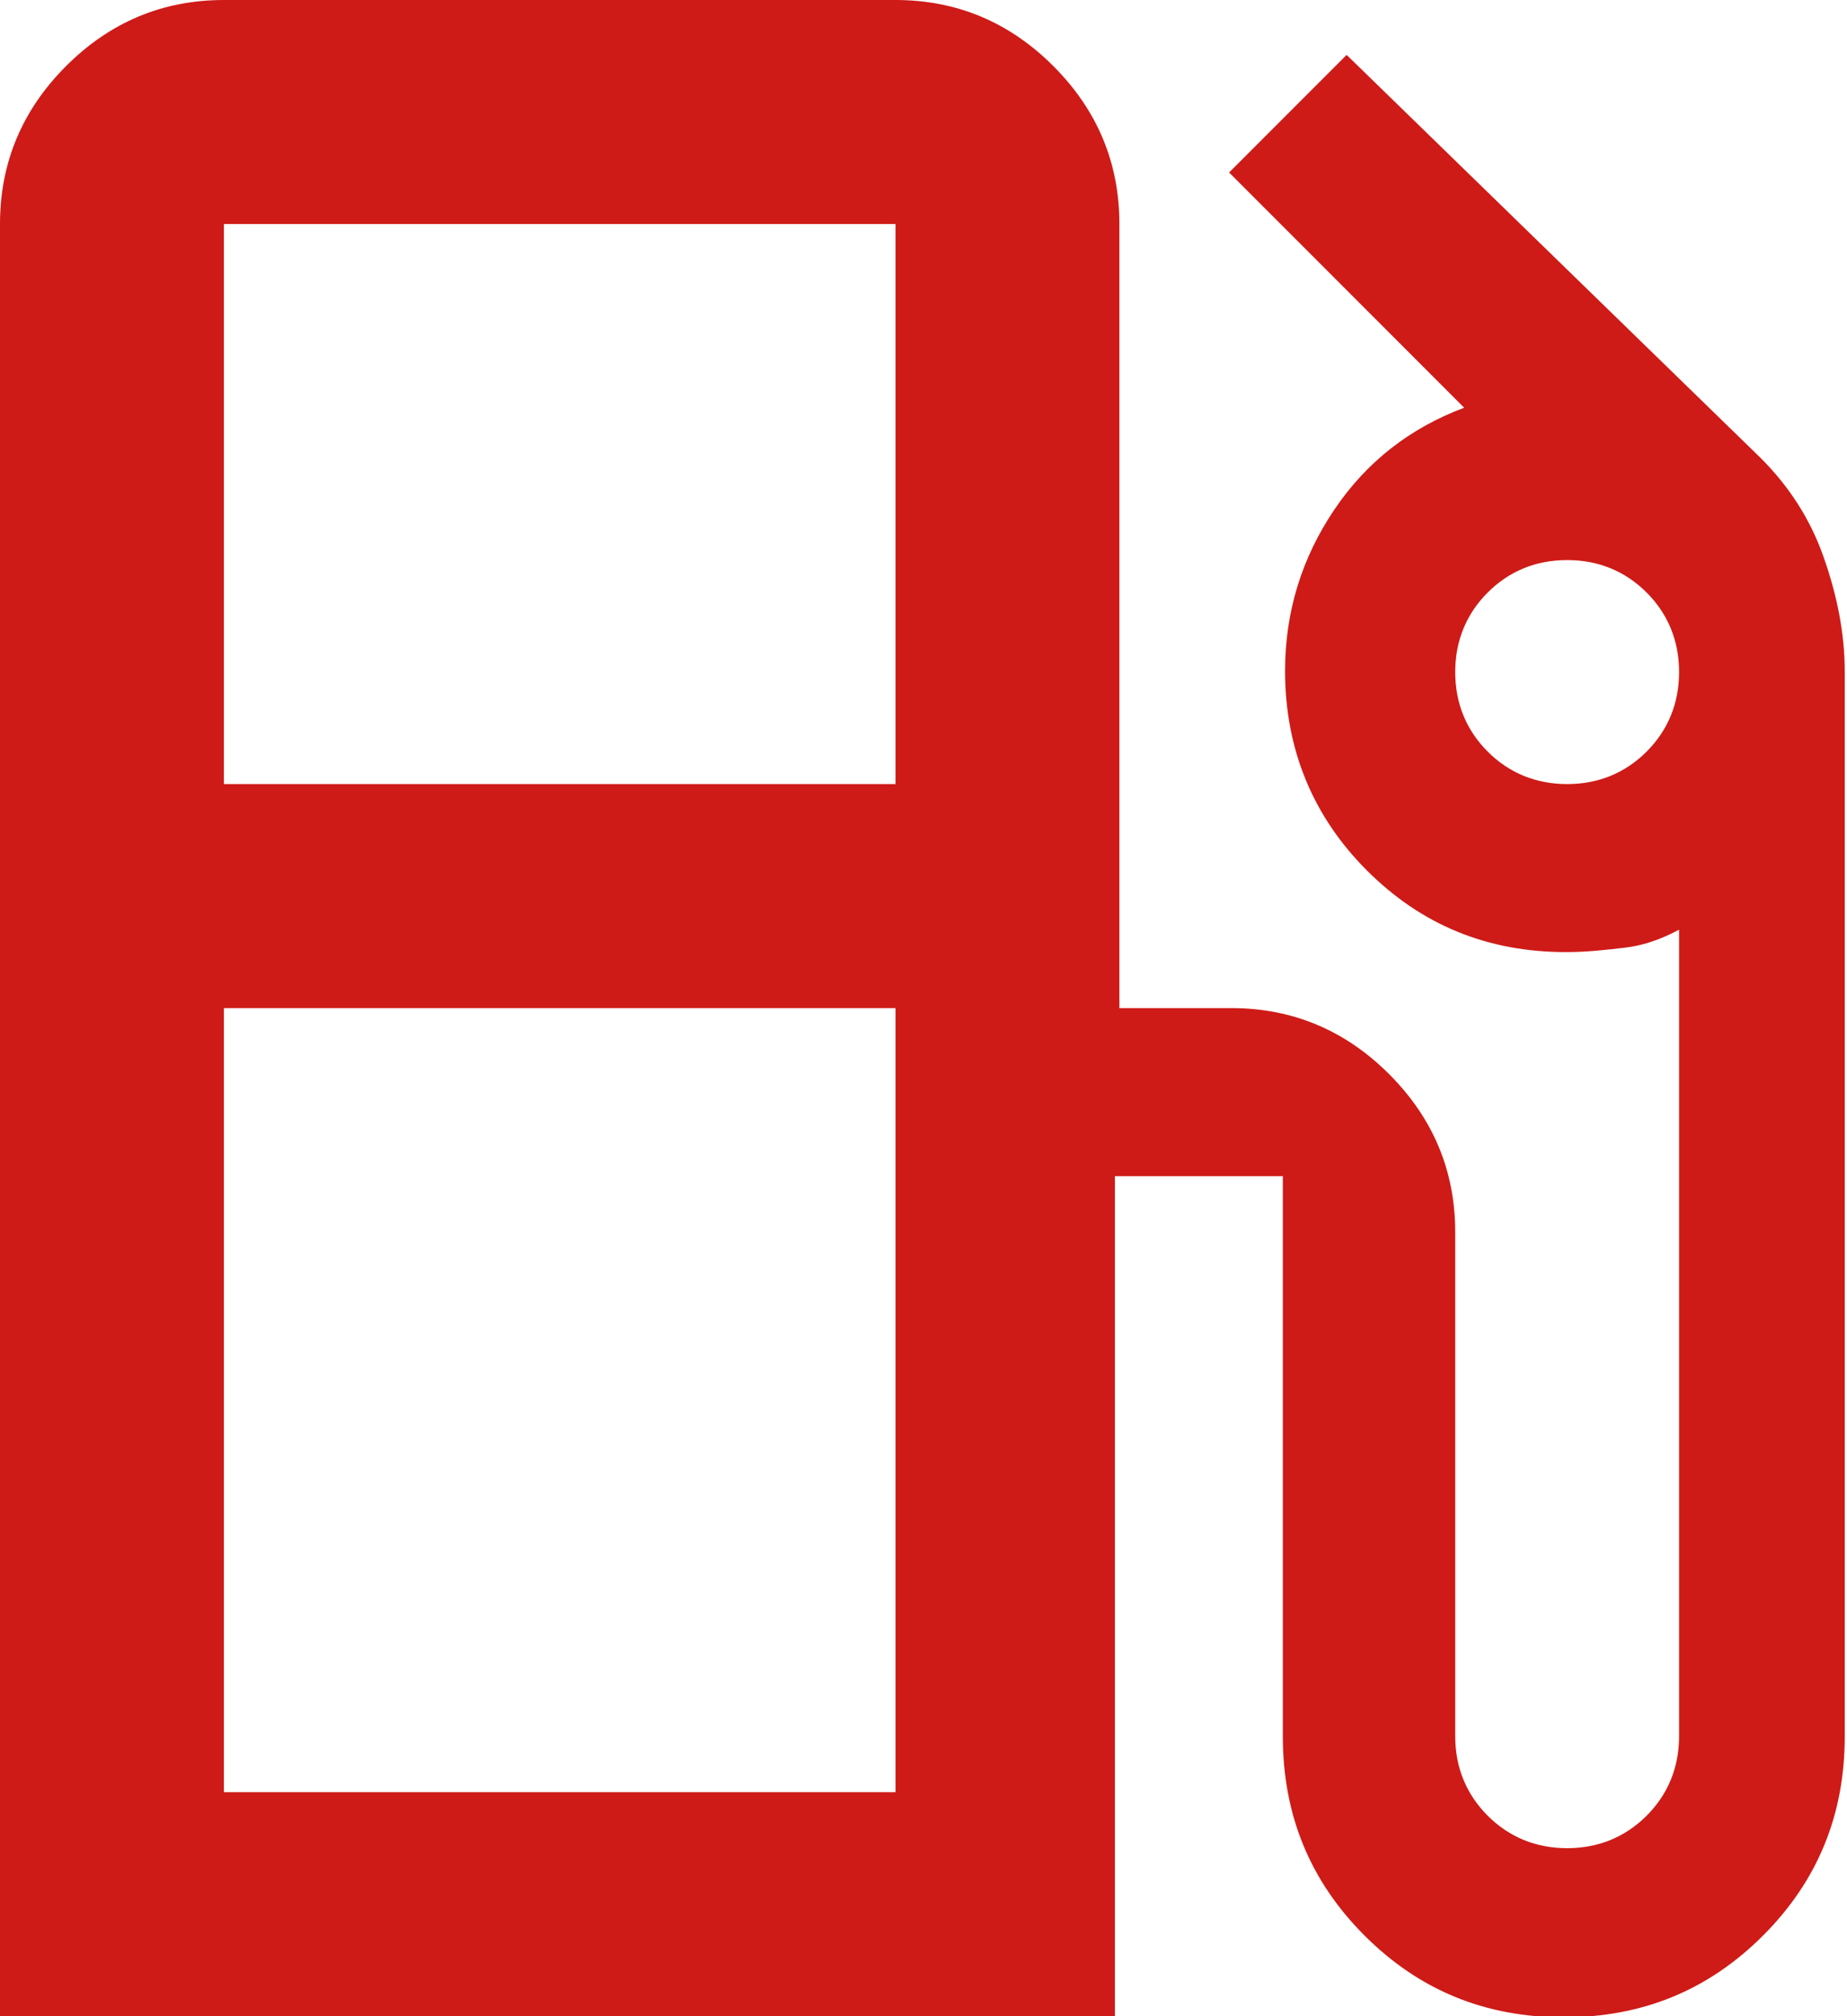
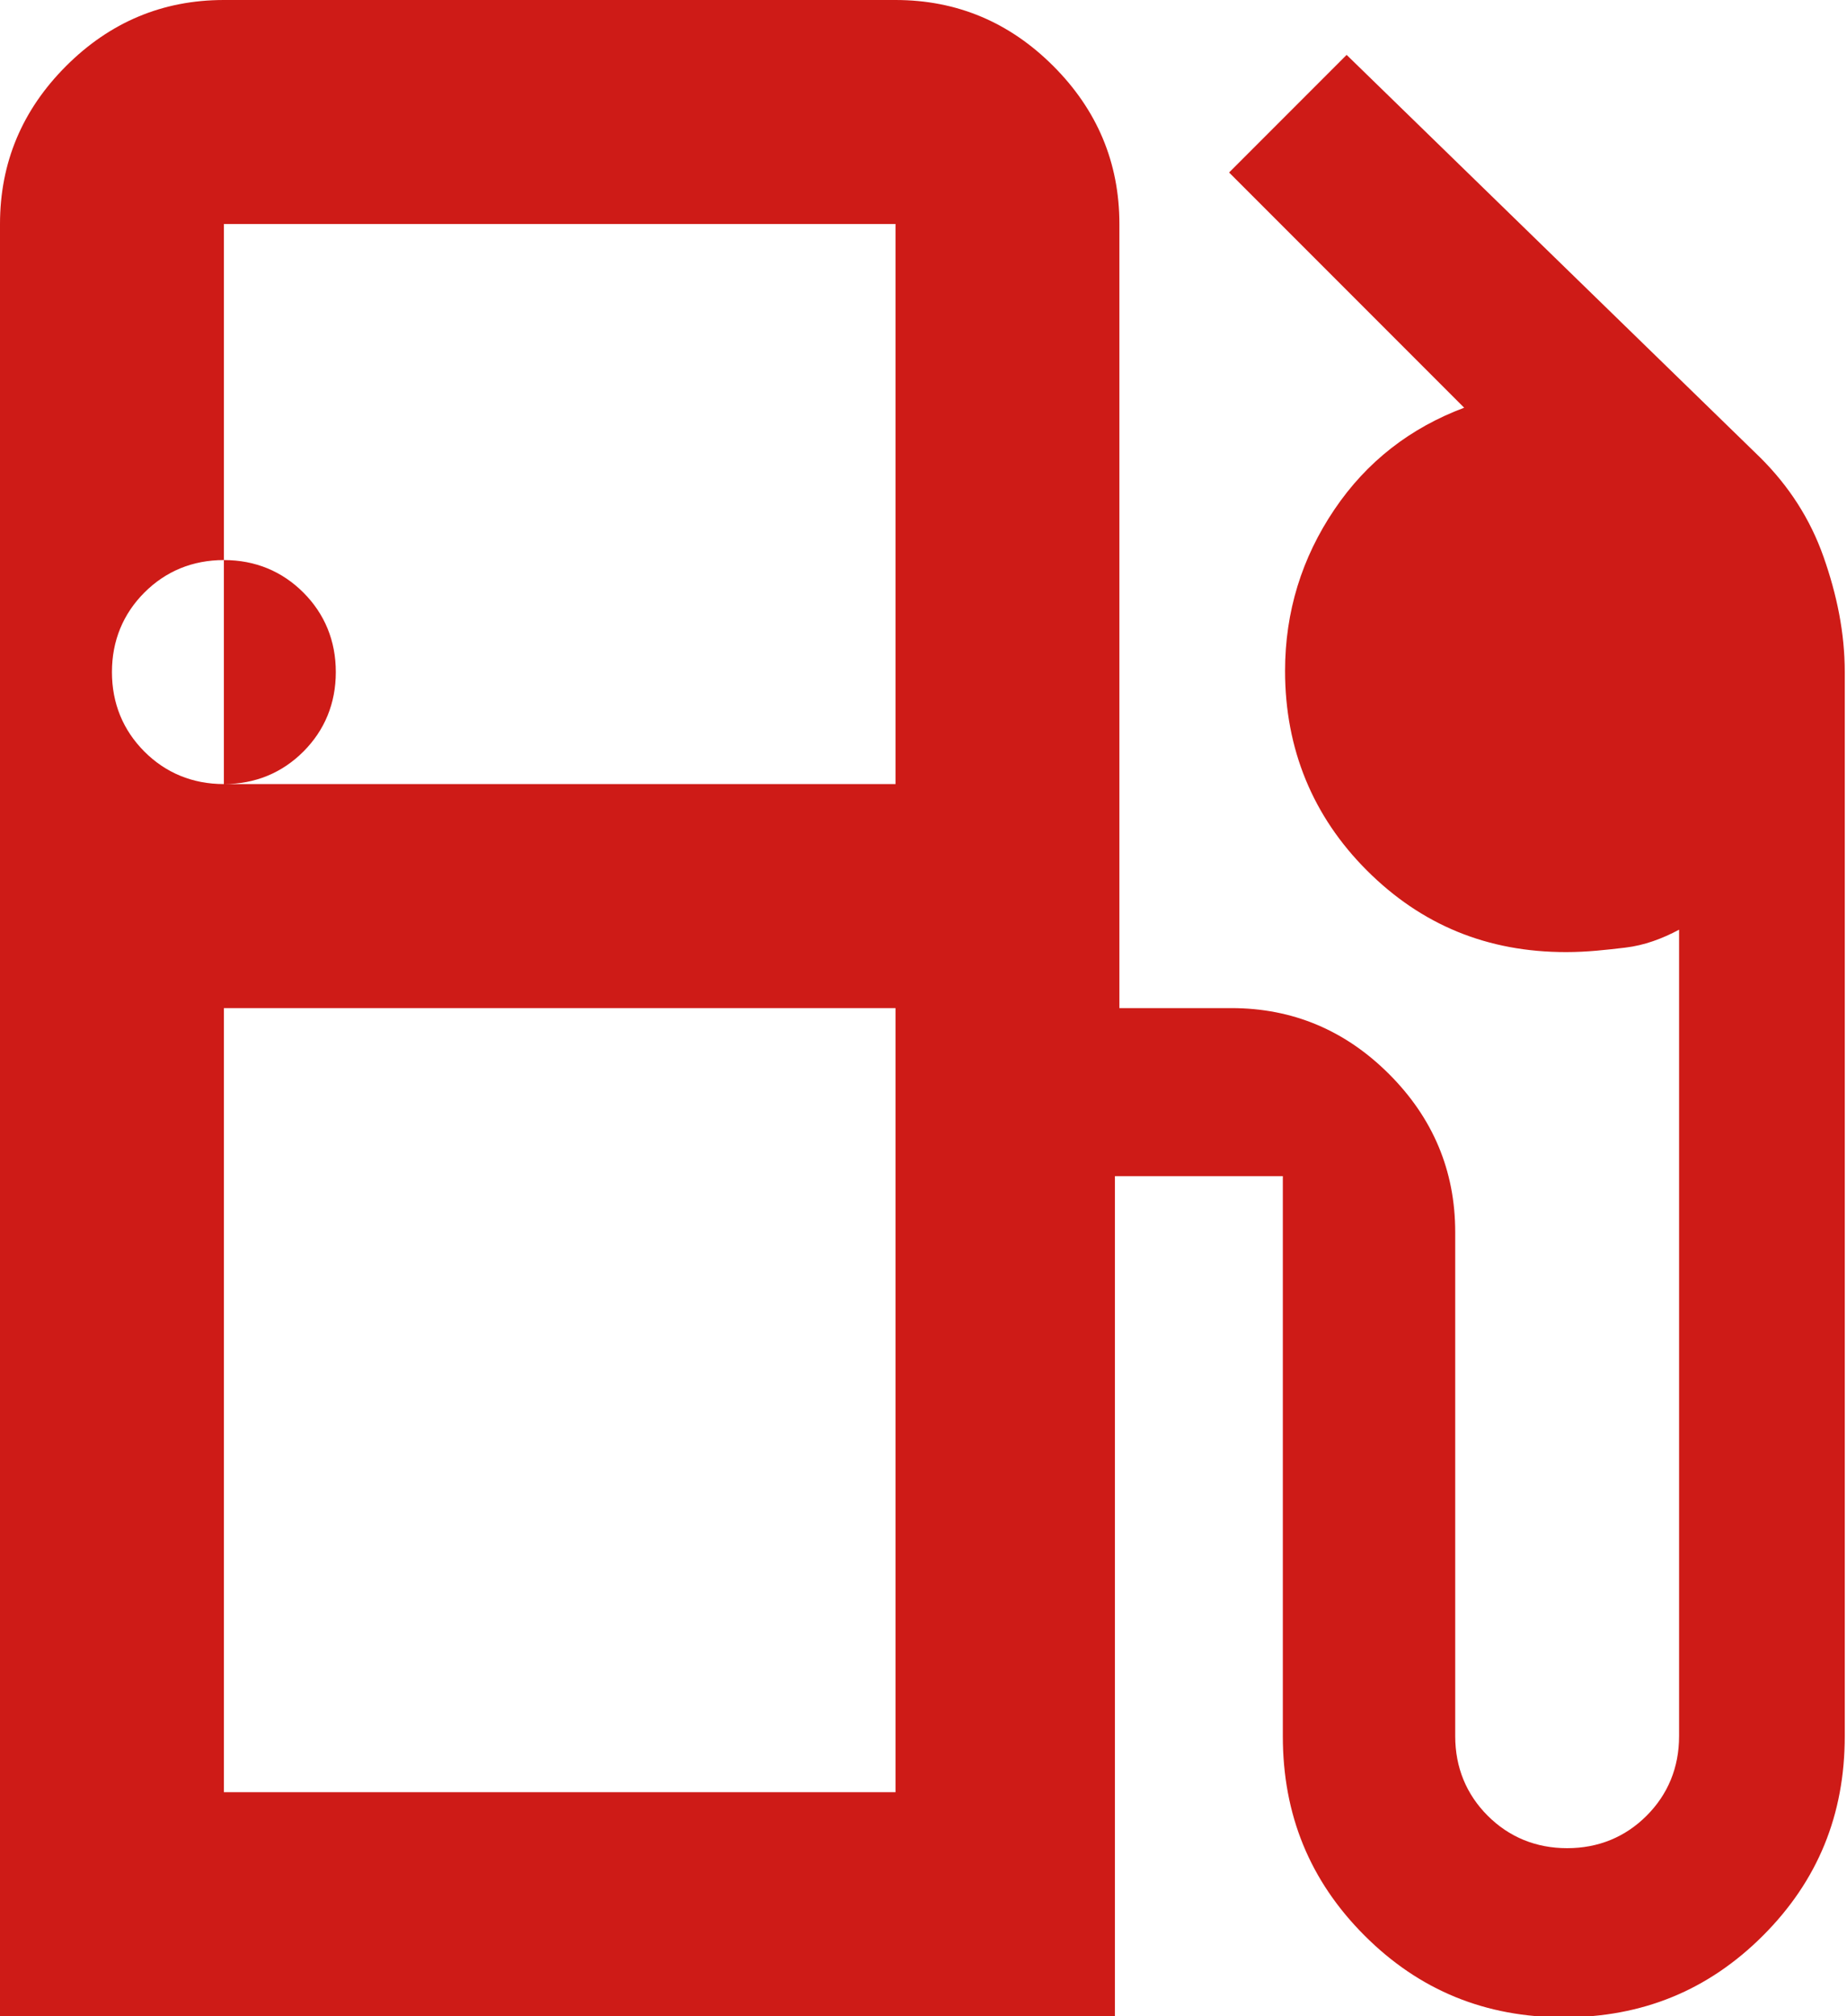
<svg xmlns="http://www.w3.org/2000/svg" id="Layer_2" viewBox="0 0 16.5 18">
  <defs>
    <style>.cls-1{fill:#ce1b17;stroke-width:0px;}</style>
  </defs>
  <g id="PAGE_6">
-     <path class="cls-1" d="M0,18V2C0,1.45.2.98.59.59s.86-.59,1.41-.59h6c.55,0,1.02.2,1.41.59s.59.86.59,1.41v7h1c.55,0,1.02.2,1.41.59s.59.86.59,1.41v4.5c0,.28.1.52.29.71s.43.29.71.29.52-.1.71-.29.29-.43.29-.71v-7.2c-.15.08-.31.14-.48.16s-.34.04-.53.04c-.7,0-1.29-.24-1.78-.73-.48-.48-.73-1.08-.73-1.78,0-.53.15-1.01.44-1.44s.68-.73,1.16-.91l-2.1-2.1,1.05-1.05,3.7,3.6c.25.25.44.54.56.88s.19.68.19,1.03v9.5c0,.7-.24,1.29-.73,1.78s-1.08.73-1.78.73-1.29-.24-1.78-.73-.73-1.08-.73-1.78v-5h-1.5v7.5H0ZM2,7h6V2H2v5ZM14,7c.28,0,.52-.1.71-.29s.29-.43.29-.71-.1-.52-.29-.71-.43-.29-.71-.29-.52.1-.71.29-.29.43-.29.71.1.52.29.71.43.29.71.29ZM2,16h6v-7H2v7ZM8,16H2h6Z" />
+     <path class="cls-1" d="M0,18V2C0,1.45.2.98.59.59s.86-.59,1.41-.59h6c.55,0,1.02.2,1.41.59s.59.86.59,1.41v7h1c.55,0,1.02.2,1.41.59s.59.86.59,1.41v4.5c0,.28.1.52.29.71s.43.29.71.29.52-.1.71-.29.29-.43.29-.71v-7.2c-.15.08-.31.14-.48.16s-.34.04-.53.04c-.7,0-1.29-.24-1.78-.73-.48-.48-.73-1.08-.73-1.78,0-.53.15-1.01.44-1.44s.68-.73,1.16-.91l-2.1-2.1,1.05-1.05,3.7,3.6c.25.25.44.54.56.88s.19.68.19,1.03v9.5c0,.7-.24,1.29-.73,1.78s-1.08.73-1.78.73-1.29-.24-1.78-.73-.73-1.08-.73-1.78v-5h-1.5v7.5H0ZM2,7h6V2H2v5Zc.28,0,.52-.1.71-.29s.29-.43.29-.71-.1-.52-.29-.71-.43-.29-.71-.29-.52.1-.71.29-.29.43-.29.71.1.52.29.71.43.29.71.29ZM2,16h6v-7H2v7ZM8,16H2h6Z" />
  </g>
</svg>